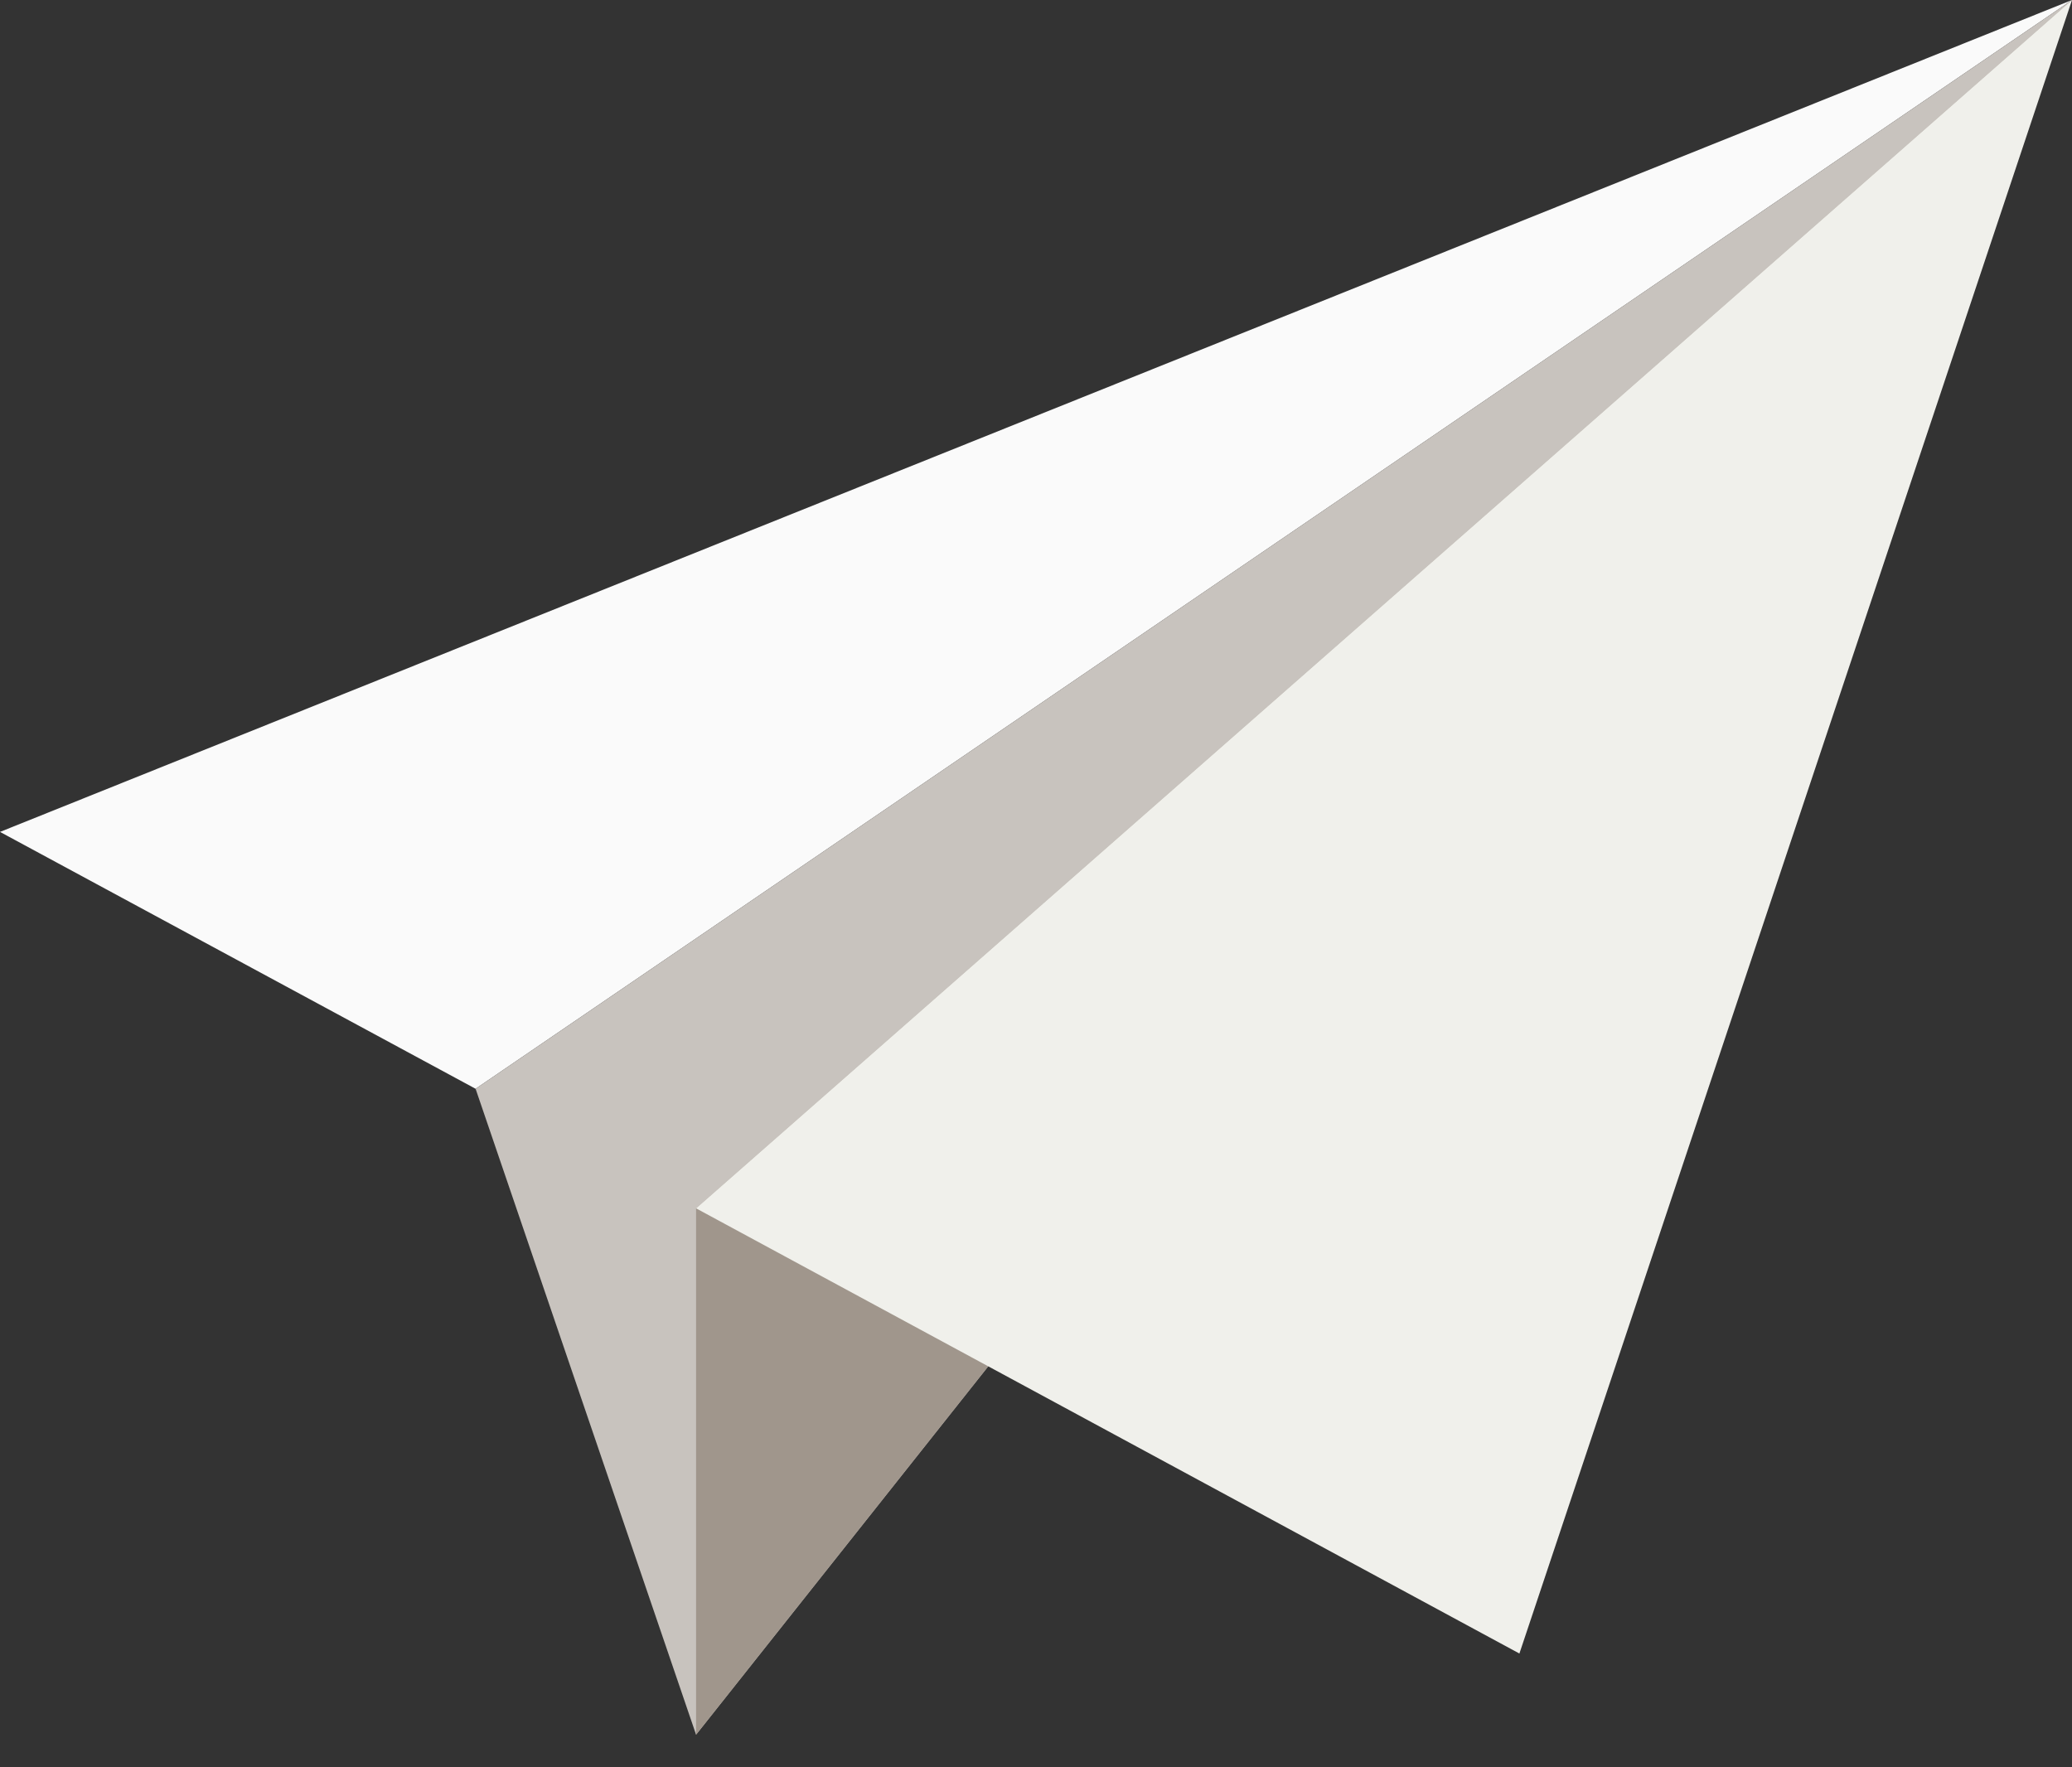
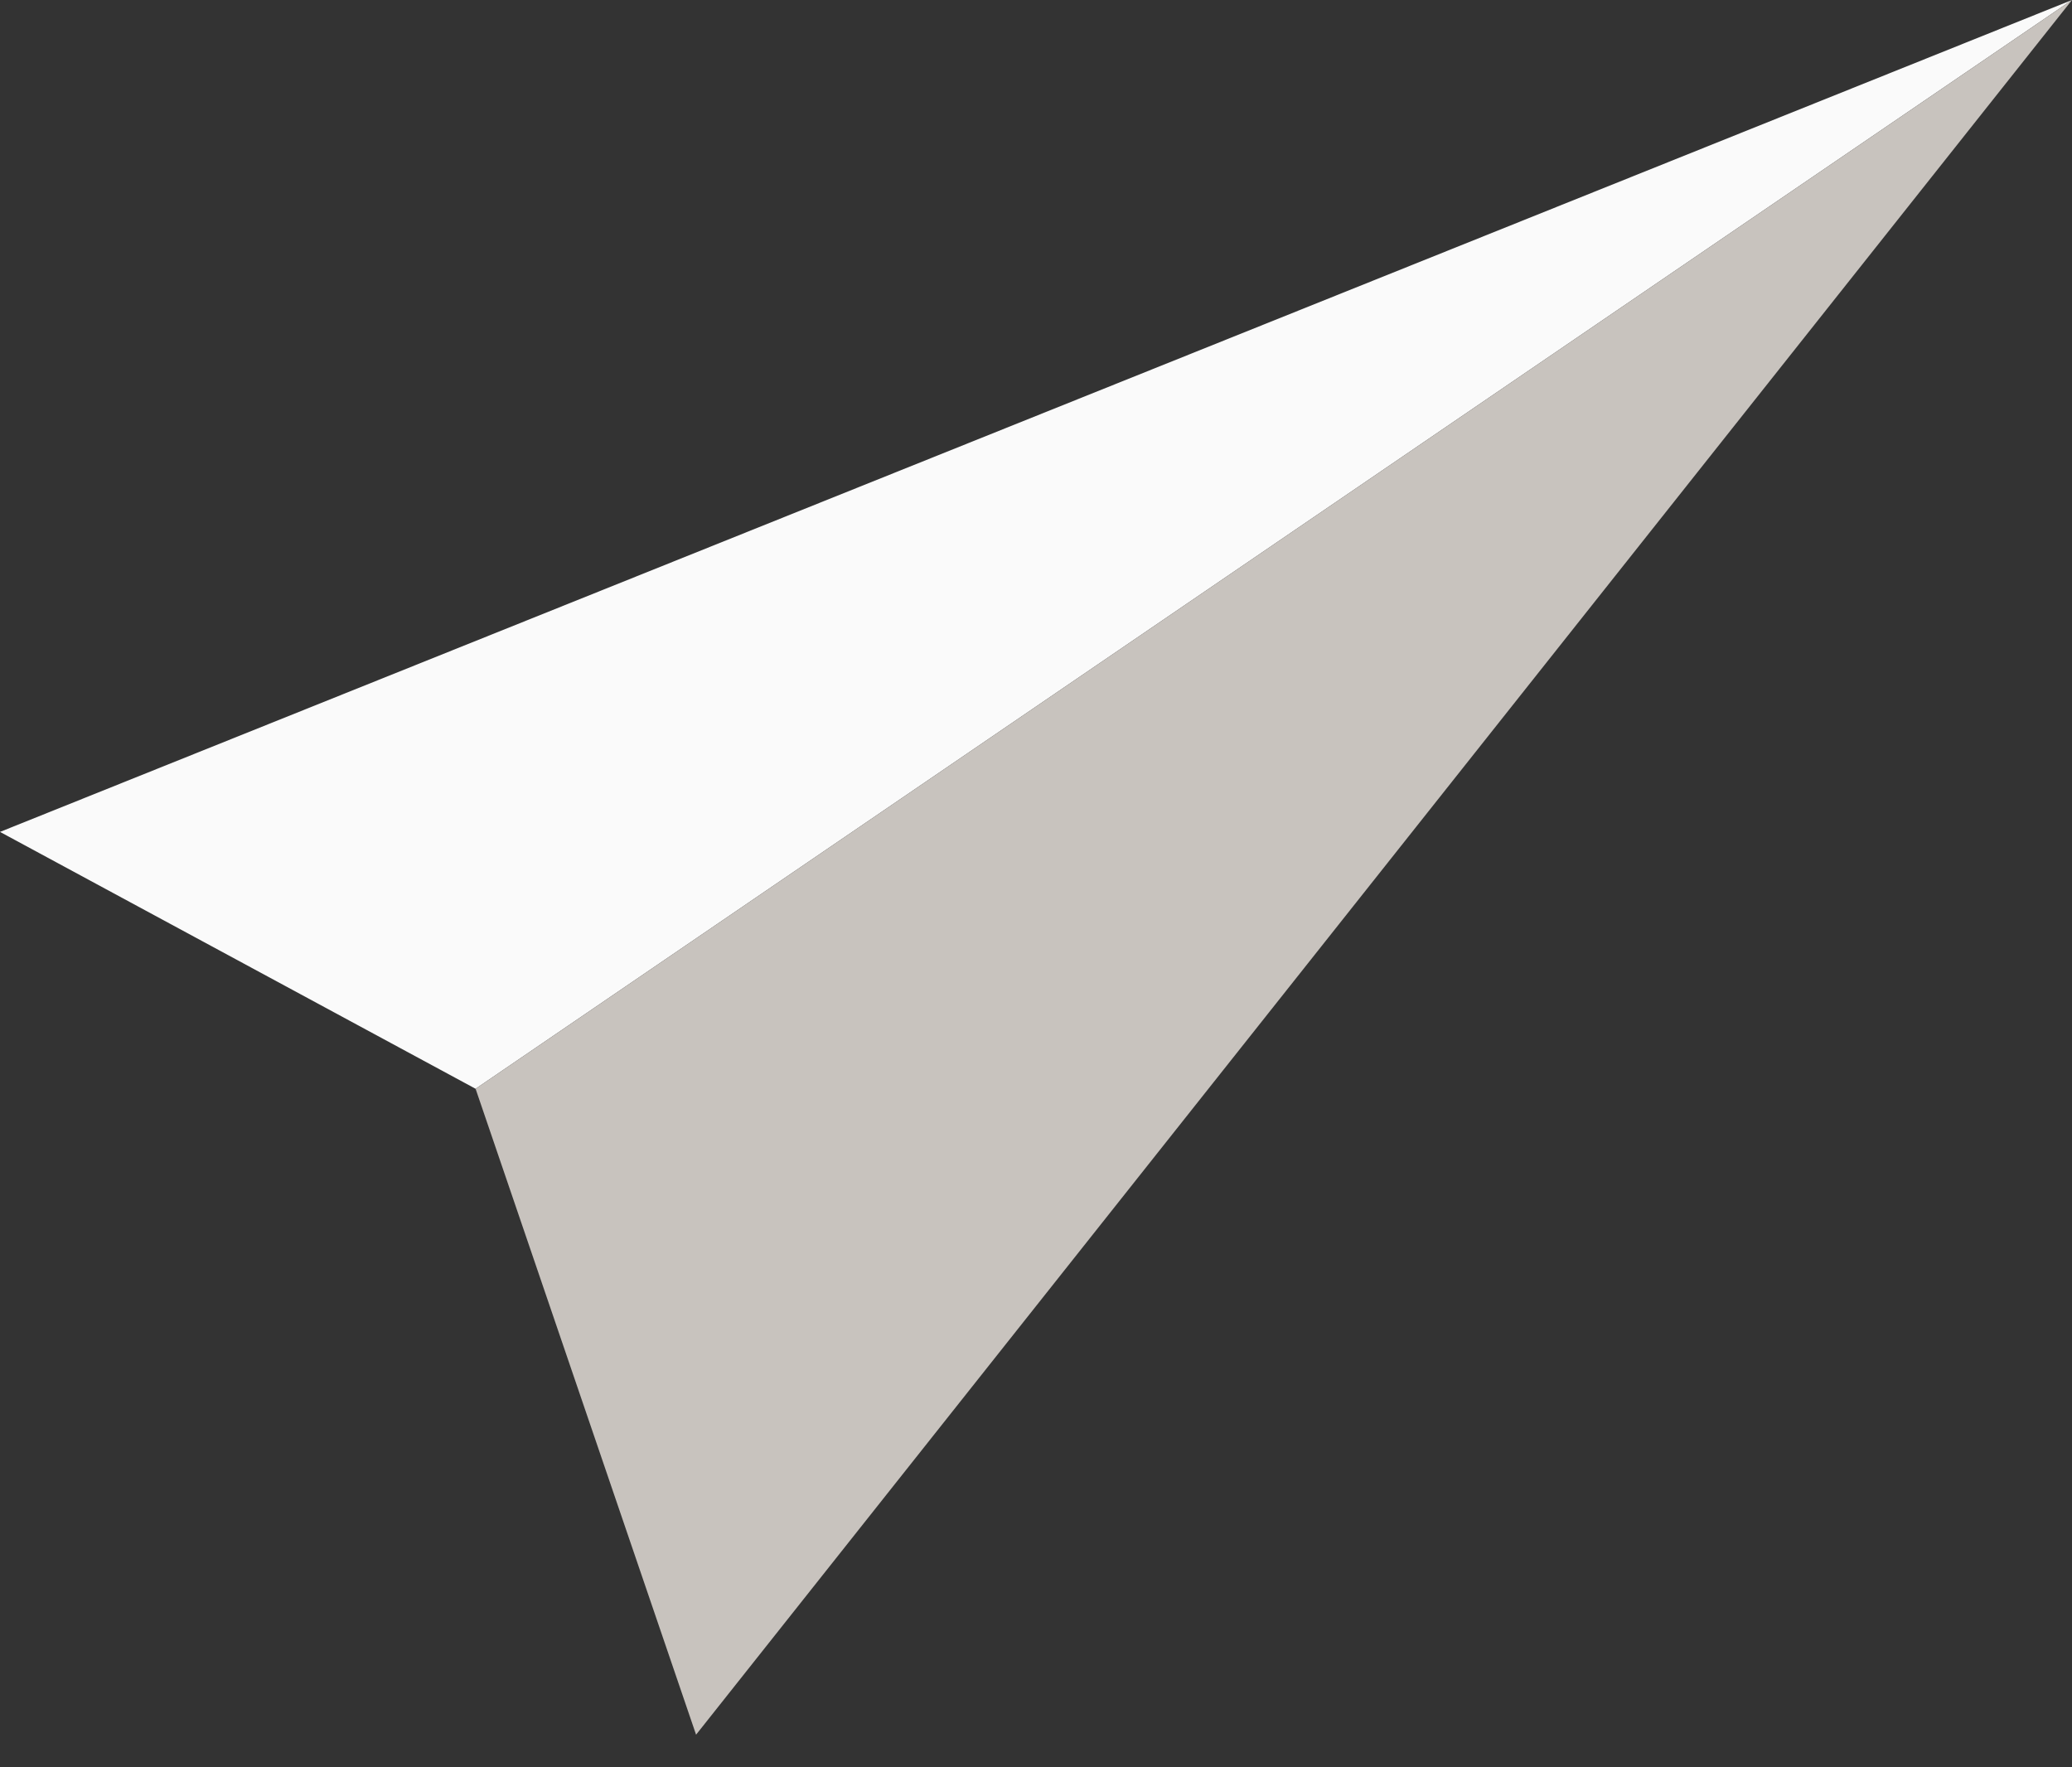
<svg xmlns="http://www.w3.org/2000/svg" width="34" height="29" viewBox="0 0 34 29" fill="none">
  <rect x="0" y="0" width="34" height="29" fill="#333333" stroke="none" />
  <path d="M34 0L7.804 17.866L0 13.651L34 0Z" fill="#FAFAFA" />
  <path d="M7.804 17.866L11.422 28.465L34 0L7.804 17.866Z" fill="#C8C3BE" />
-   <path d="M34 0L11.422 28.465V19.828L34 0Z" fill="#A0968C" />
-   <path d="M34 0L24.934 27.128V27.134L11.422 19.828L34 0Z" fill="#F0F0EB" />
+   <path d="M34 0V19.828L34 0Z" fill="#A0968C" />
</svg>